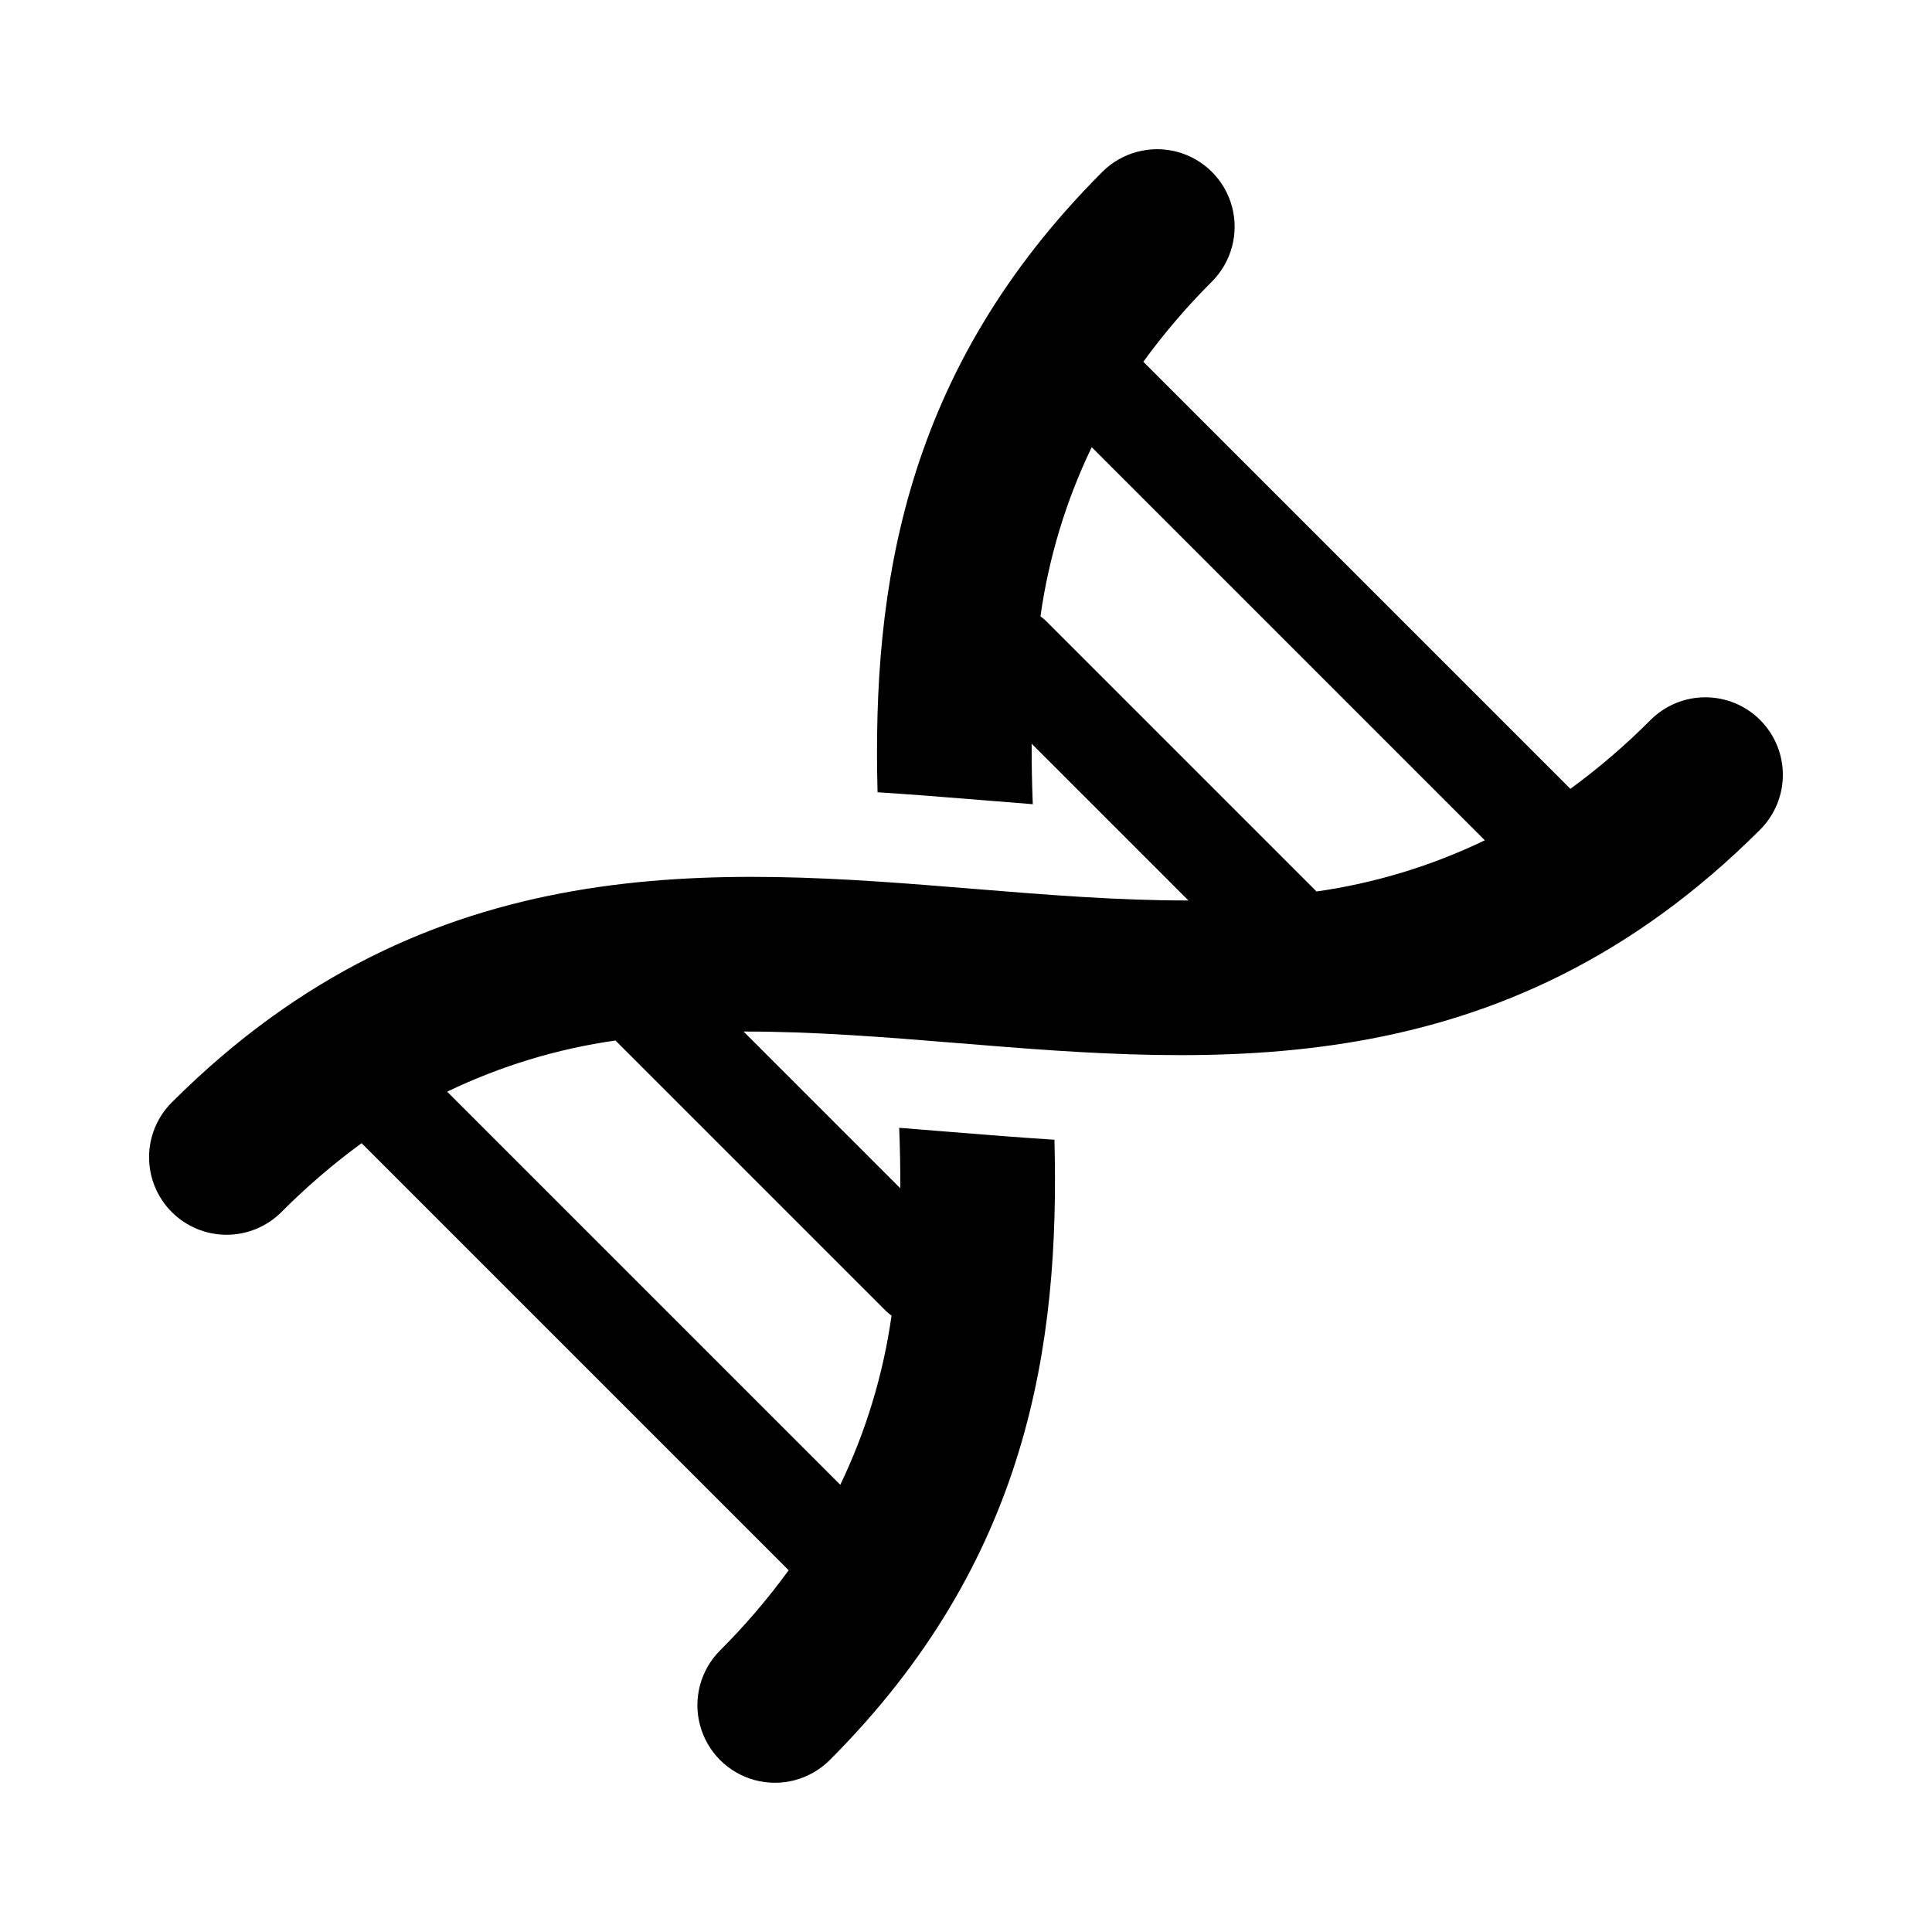
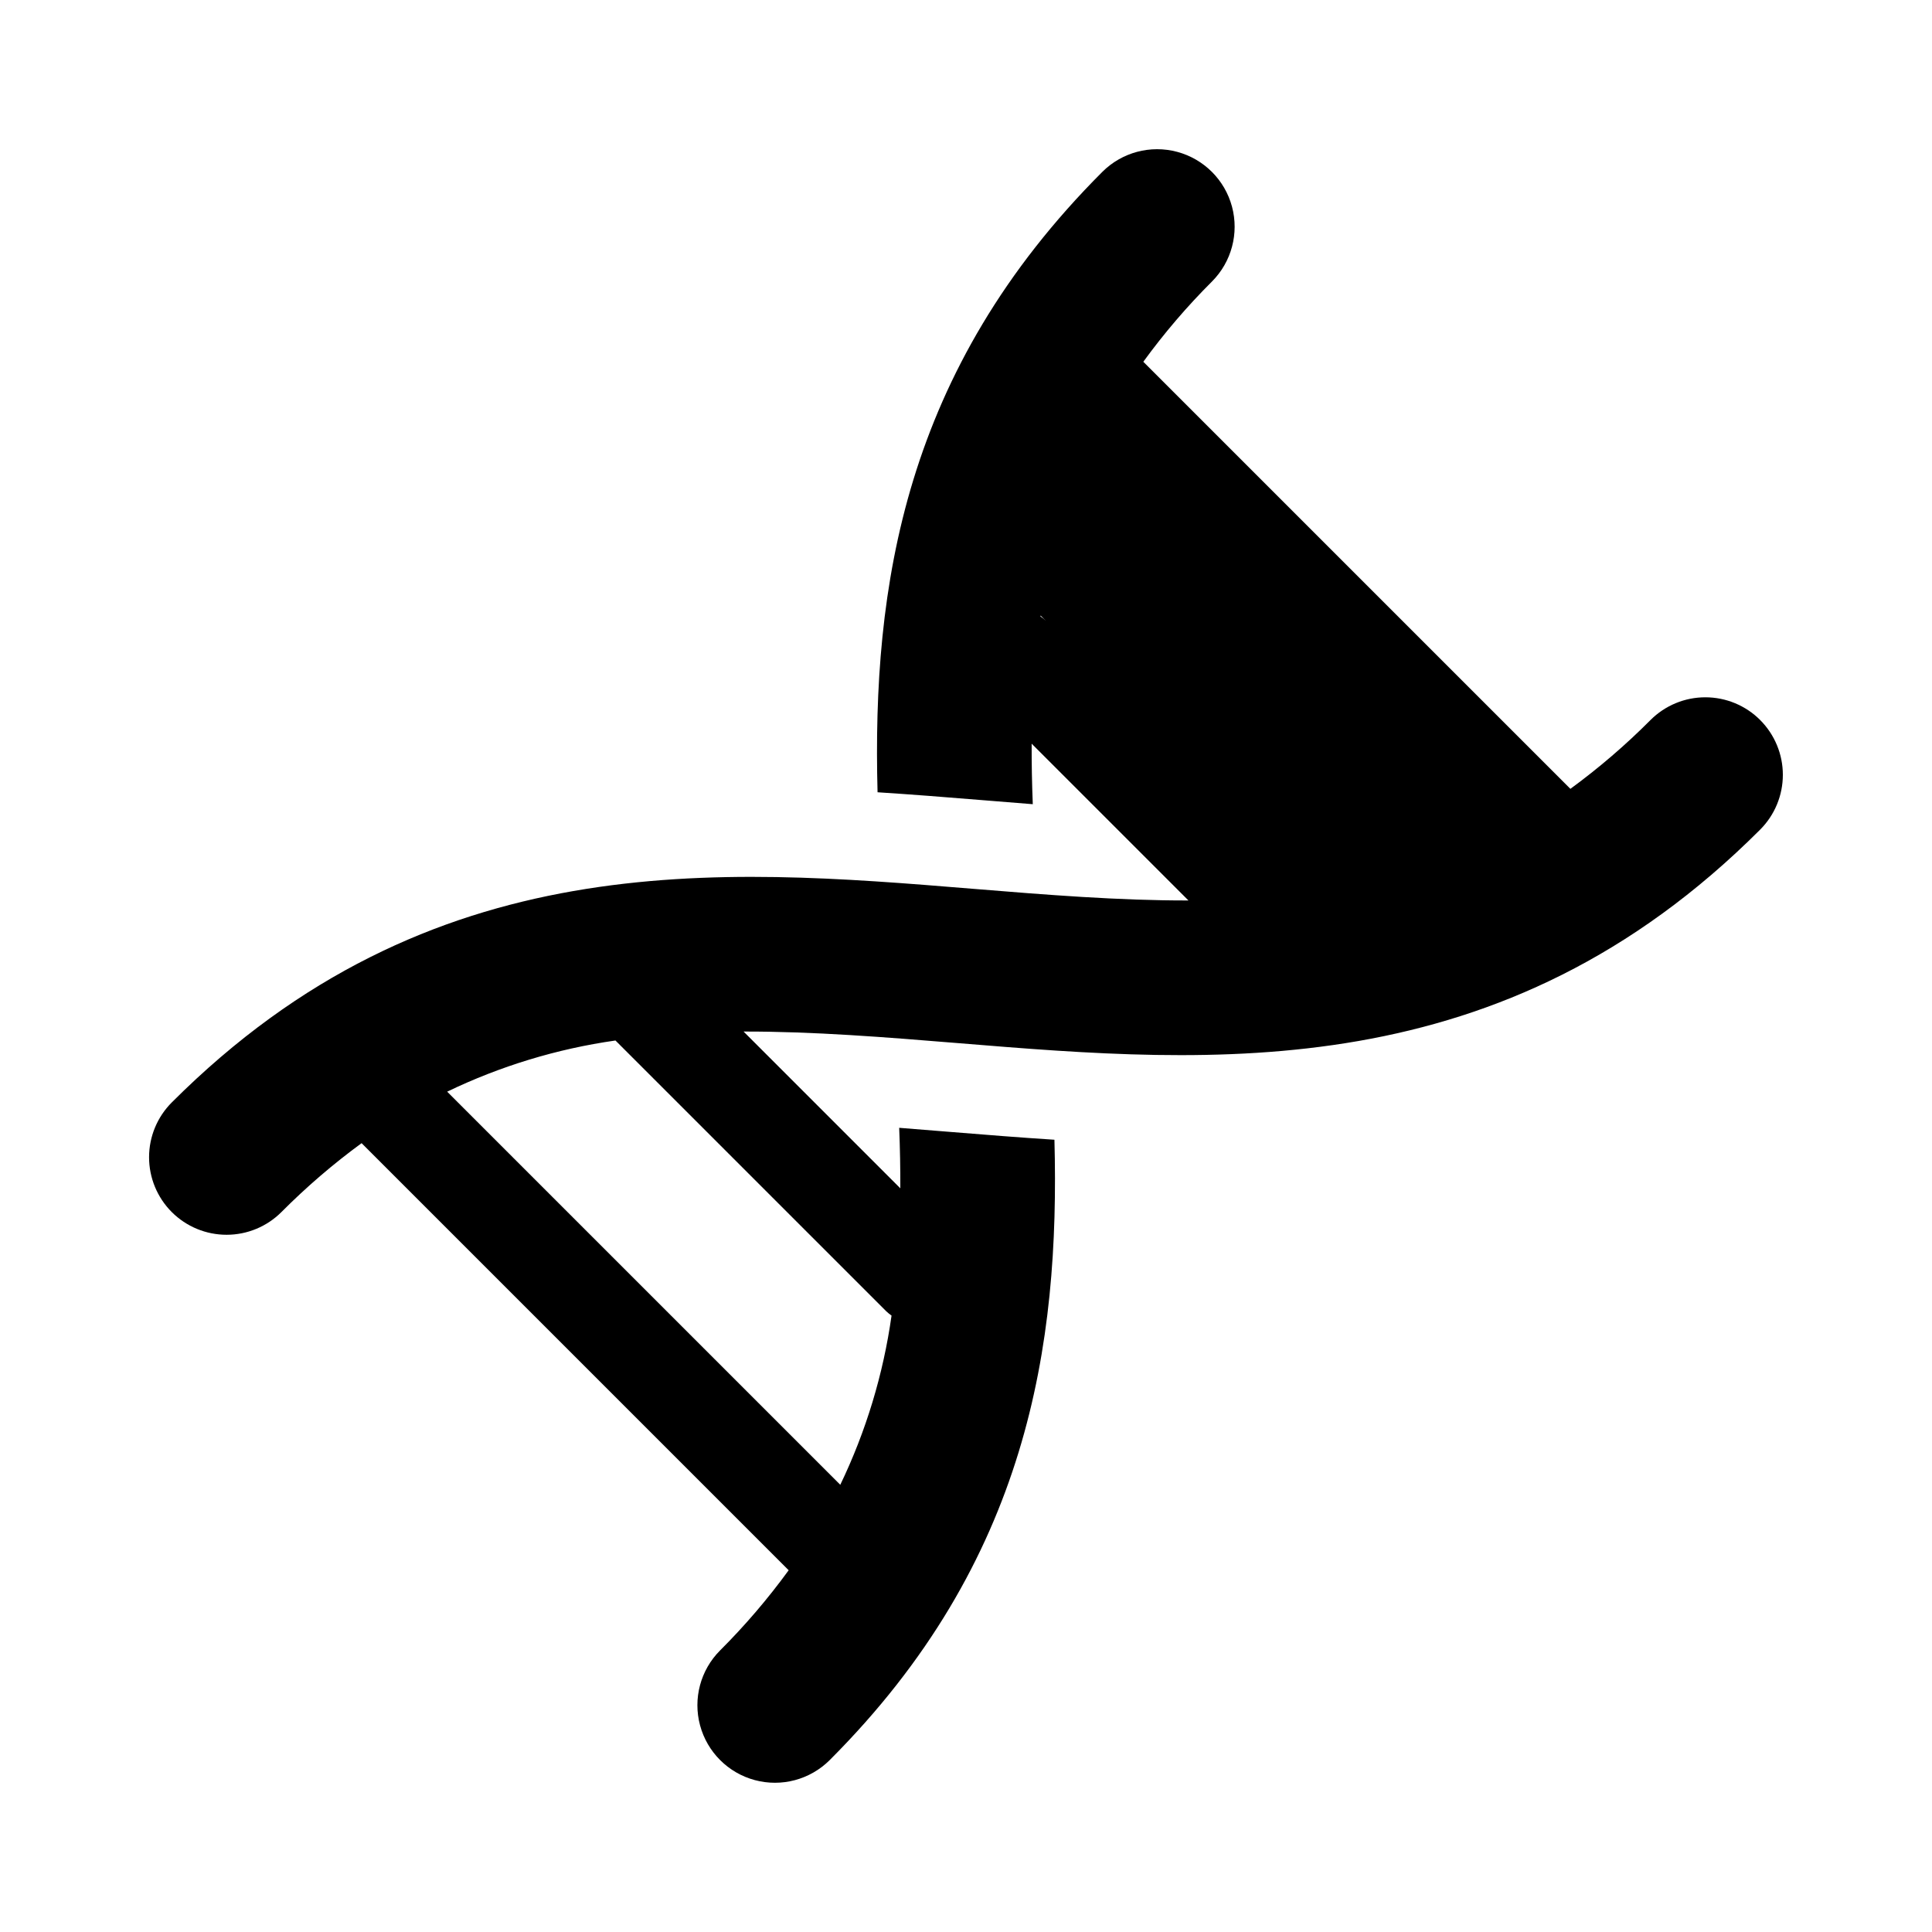
<svg xmlns="http://www.w3.org/2000/svg" fill="#000000" width="800px" height="800px" version="1.1" viewBox="144 144 512 512">
-   <path d="m610.46 334.81c-3.852-3.856-9.078-6.019-14.527-6.019-5.449 0-10.672 2.164-14.527 6.019-6.59 6.625-13.691 12.723-21.234 18.242l-113.18-113.18c5.5-7.559 11.586-14.676 18.203-21.277 5.18-5.191 7.195-12.754 5.297-19.836-1.902-7.082-7.434-12.613-14.52-14.516-7.082-1.898-14.641 0.117-19.832 5.297-52.652 52.652-61.016 110.04-59.578 164.42 9.156 0.586 18.176 1.305 27.035 2.027 4.766 0.391 9.465 0.766 14.102 1.133-0.219-5.402-0.316-10.75-0.301-16.039l41.551 41.551c-18.402 0.039-37.43-1.477-57.273-3.102-67.387-5.512-143.76-11.758-212.14 56.613-3.859 3.852-6.031 9.078-6.031 14.531-0.004 5.453 2.16 10.684 6.016 14.539s9.086 6.019 14.539 6.016 10.68-2.172 14.531-6.031c6.59-6.625 13.691-12.727 21.234-18.246l113.18 113.18c-5.5 7.559-11.586 14.676-18.203 21.277-5.172 5.195-7.184 12.75-5.281 19.828 1.902 7.082 7.43 12.609 14.508 14.512s14.637-0.113 19.828-5.285c52.648-52.648 61.012-110.04 59.578-164.42-9.148-0.586-18.164-1.305-27.023-2.027-4.773-0.391-9.477-0.766-14.117-1.133 0.215 5.402 0.316 10.746 0.301 16.035l-41.543-41.547c18.398-0.039 37.422 1.477 57.266 3.102 67.391 5.516 143.77 11.762 212.14-56.613h-0.004c3.856-3.852 6.019-9.078 6.019-14.527 0-5.445-2.164-10.672-6.019-14.523zm-231.61 156.68c0.445 0.418 0.918 0.805 1.418 1.156-2.191 15.559-6.773 30.684-13.586 44.84l-104.18-104.18c14.082-6.785 29.129-11.359 44.602-13.562zm114.04-111.24-71.742-71.742c-0.445-0.422-0.918-0.809-1.418-1.16 2.188-15.559 6.773-30.684 13.586-44.84l104.18 104.18c-14.082 6.785-29.125 11.363-44.602 13.566z" />
+   <path d="m610.46 334.81c-3.852-3.856-9.078-6.019-14.527-6.019-5.449 0-10.672 2.164-14.527 6.019-6.59 6.625-13.691 12.723-21.234 18.242l-113.18-113.18c5.5-7.559 11.586-14.676 18.203-21.277 5.18-5.191 7.195-12.754 5.297-19.836-1.902-7.082-7.434-12.613-14.52-14.516-7.082-1.898-14.641 0.117-19.832 5.297-52.652 52.652-61.016 110.04-59.578 164.42 9.156 0.586 18.176 1.305 27.035 2.027 4.766 0.391 9.465 0.766 14.102 1.133-0.219-5.402-0.316-10.75-0.301-16.039l41.551 41.551c-18.402 0.039-37.43-1.477-57.273-3.102-67.387-5.512-143.76-11.758-212.14 56.613-3.859 3.852-6.031 9.078-6.031 14.531-0.004 5.453 2.16 10.684 6.016 14.539s9.086 6.019 14.539 6.016 10.68-2.172 14.531-6.031c6.59-6.625 13.691-12.727 21.234-18.246l113.18 113.18c-5.5 7.559-11.586 14.676-18.203 21.277-5.172 5.195-7.184 12.75-5.281 19.828 1.902 7.082 7.43 12.609 14.508 14.512s14.637-0.113 19.828-5.285c52.648-52.648 61.012-110.04 59.578-164.42-9.148-0.586-18.164-1.305-27.023-2.027-4.773-0.391-9.477-0.766-14.117-1.133 0.215 5.402 0.316 10.746 0.301 16.035l-41.543-41.547c18.398-0.039 37.422 1.477 57.266 3.102 67.391 5.516 143.77 11.762 212.14-56.613h-0.004c3.856-3.852 6.019-9.078 6.019-14.527 0-5.445-2.164-10.672-6.019-14.523zm-231.61 156.68c0.445 0.418 0.918 0.805 1.418 1.156-2.191 15.559-6.773 30.684-13.586 44.84l-104.18-104.18c14.082-6.785 29.129-11.359 44.602-13.562zm114.04-111.24-71.742-71.742c-0.445-0.422-0.918-0.809-1.418-1.16 2.188-15.559 6.773-30.684 13.586-44.84c-14.082 6.785-29.125 11.363-44.602 13.566z" />
</svg>